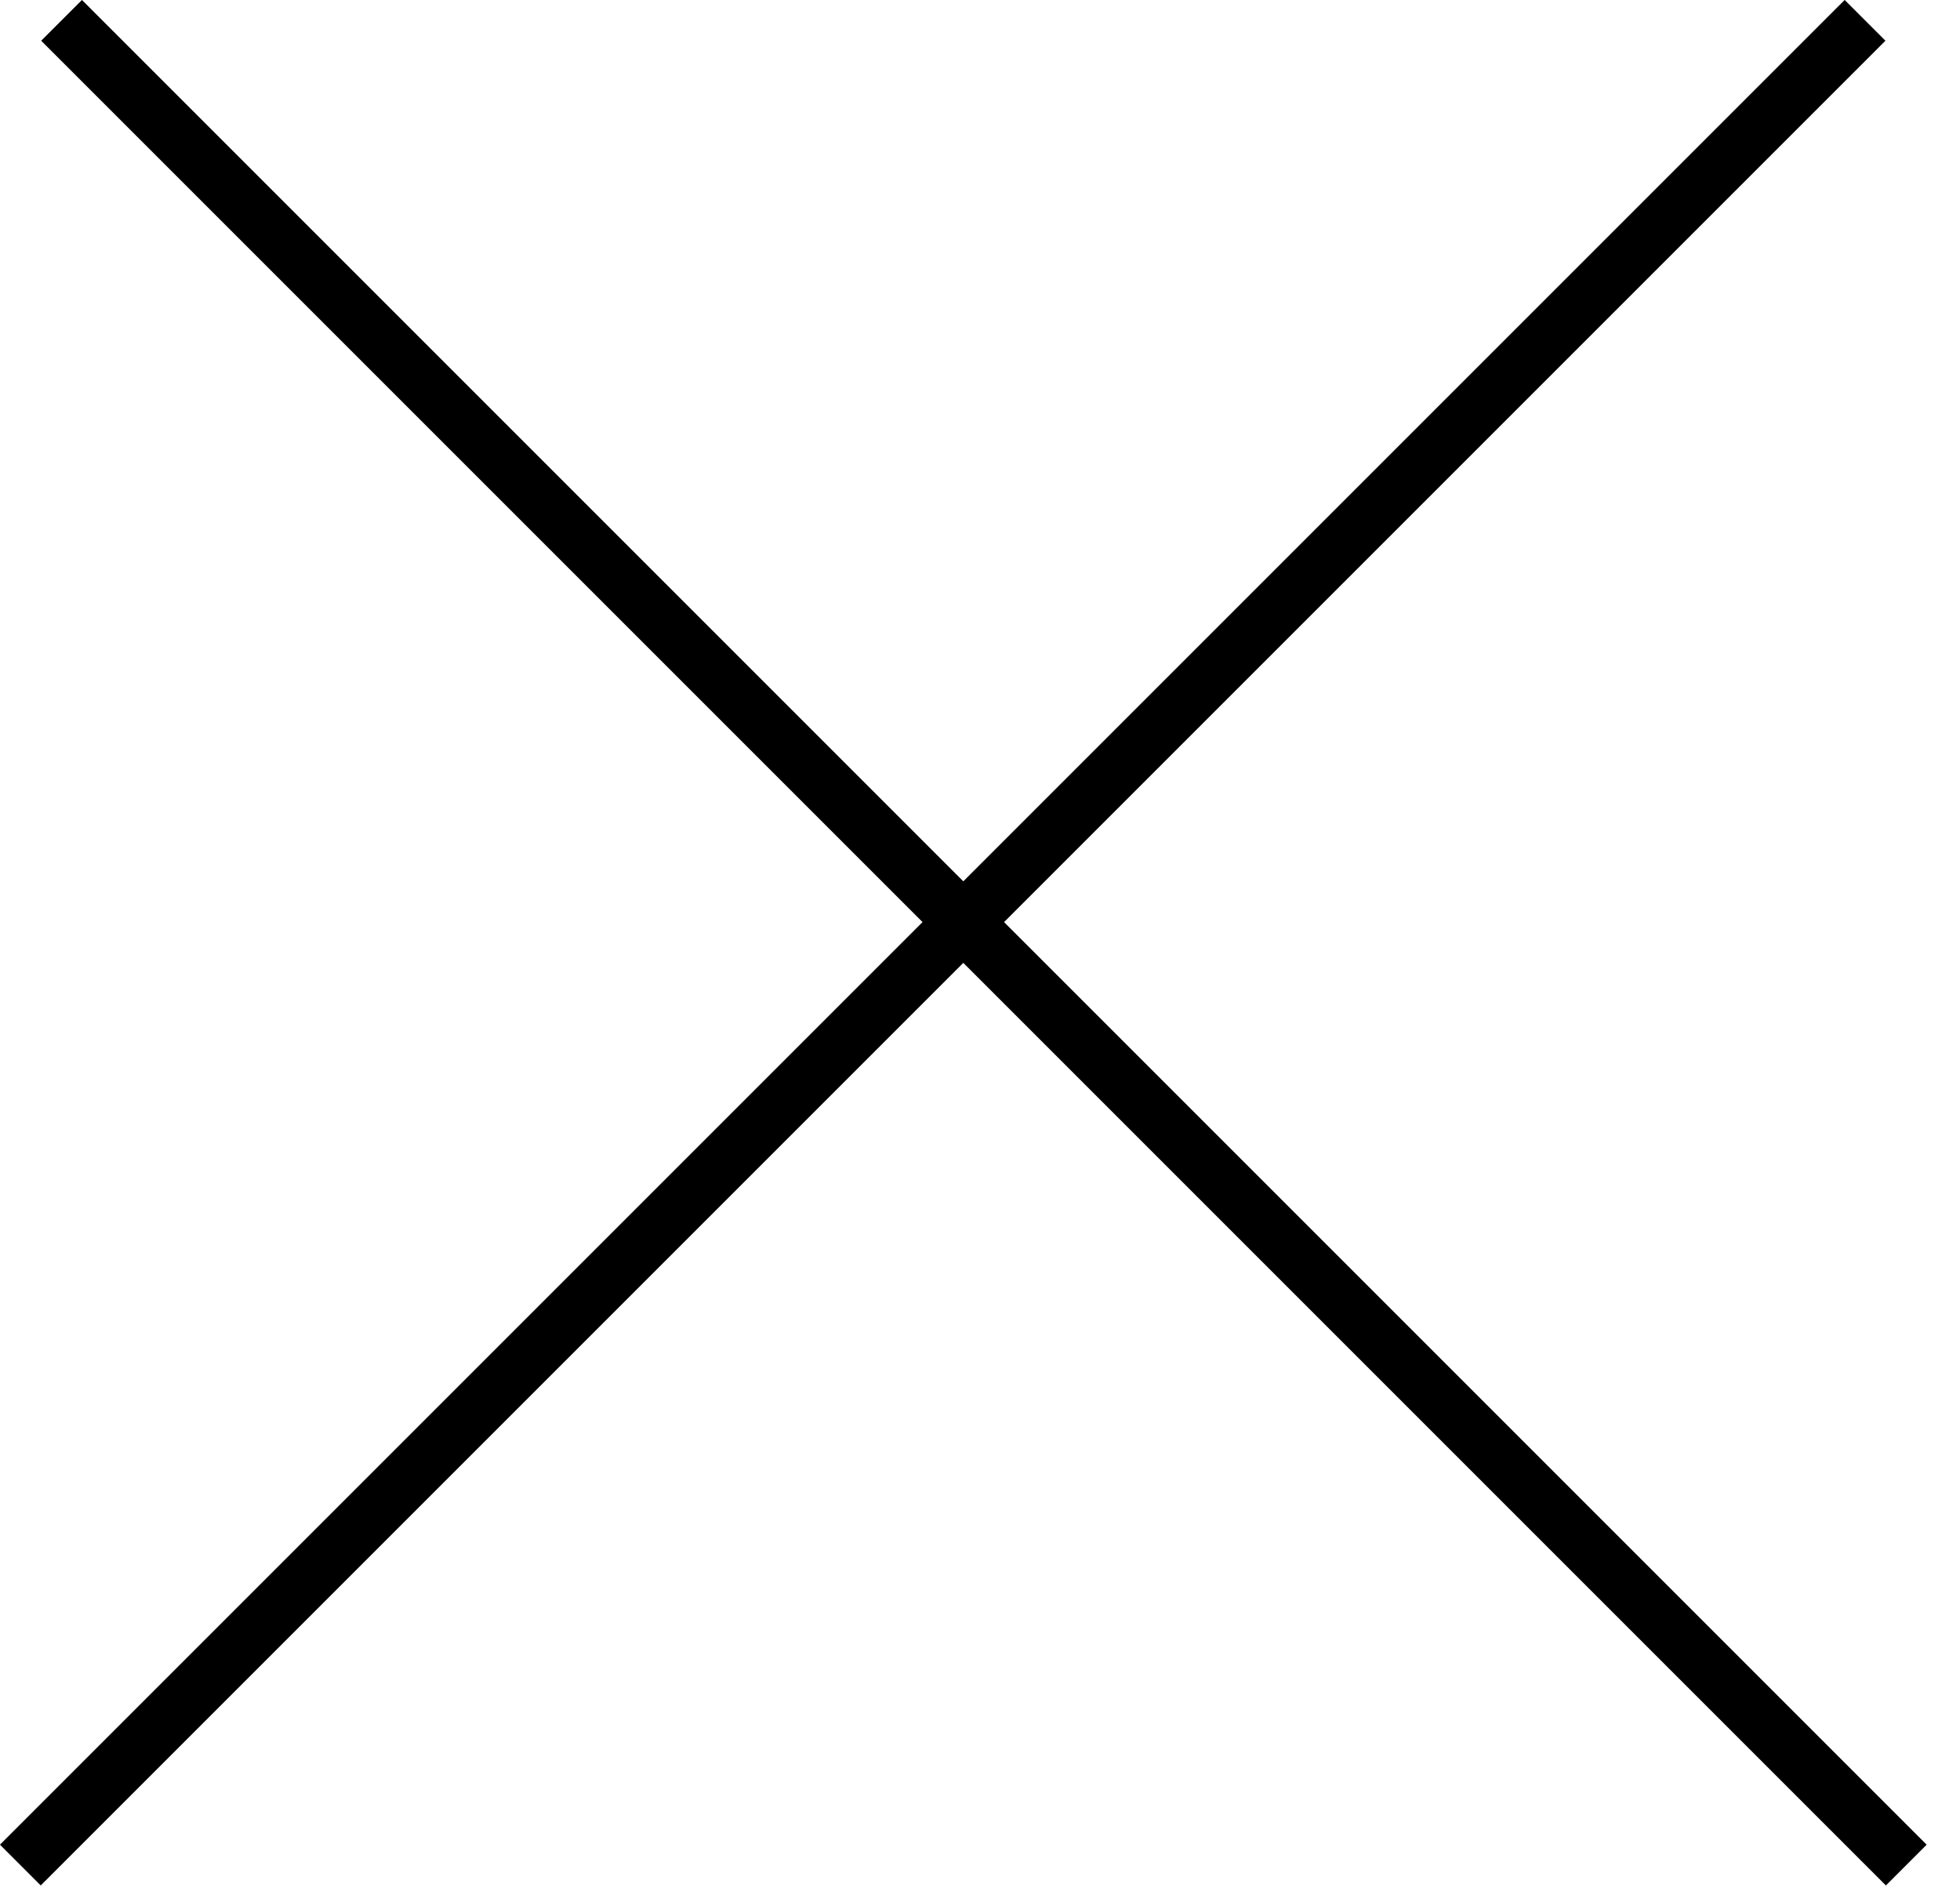
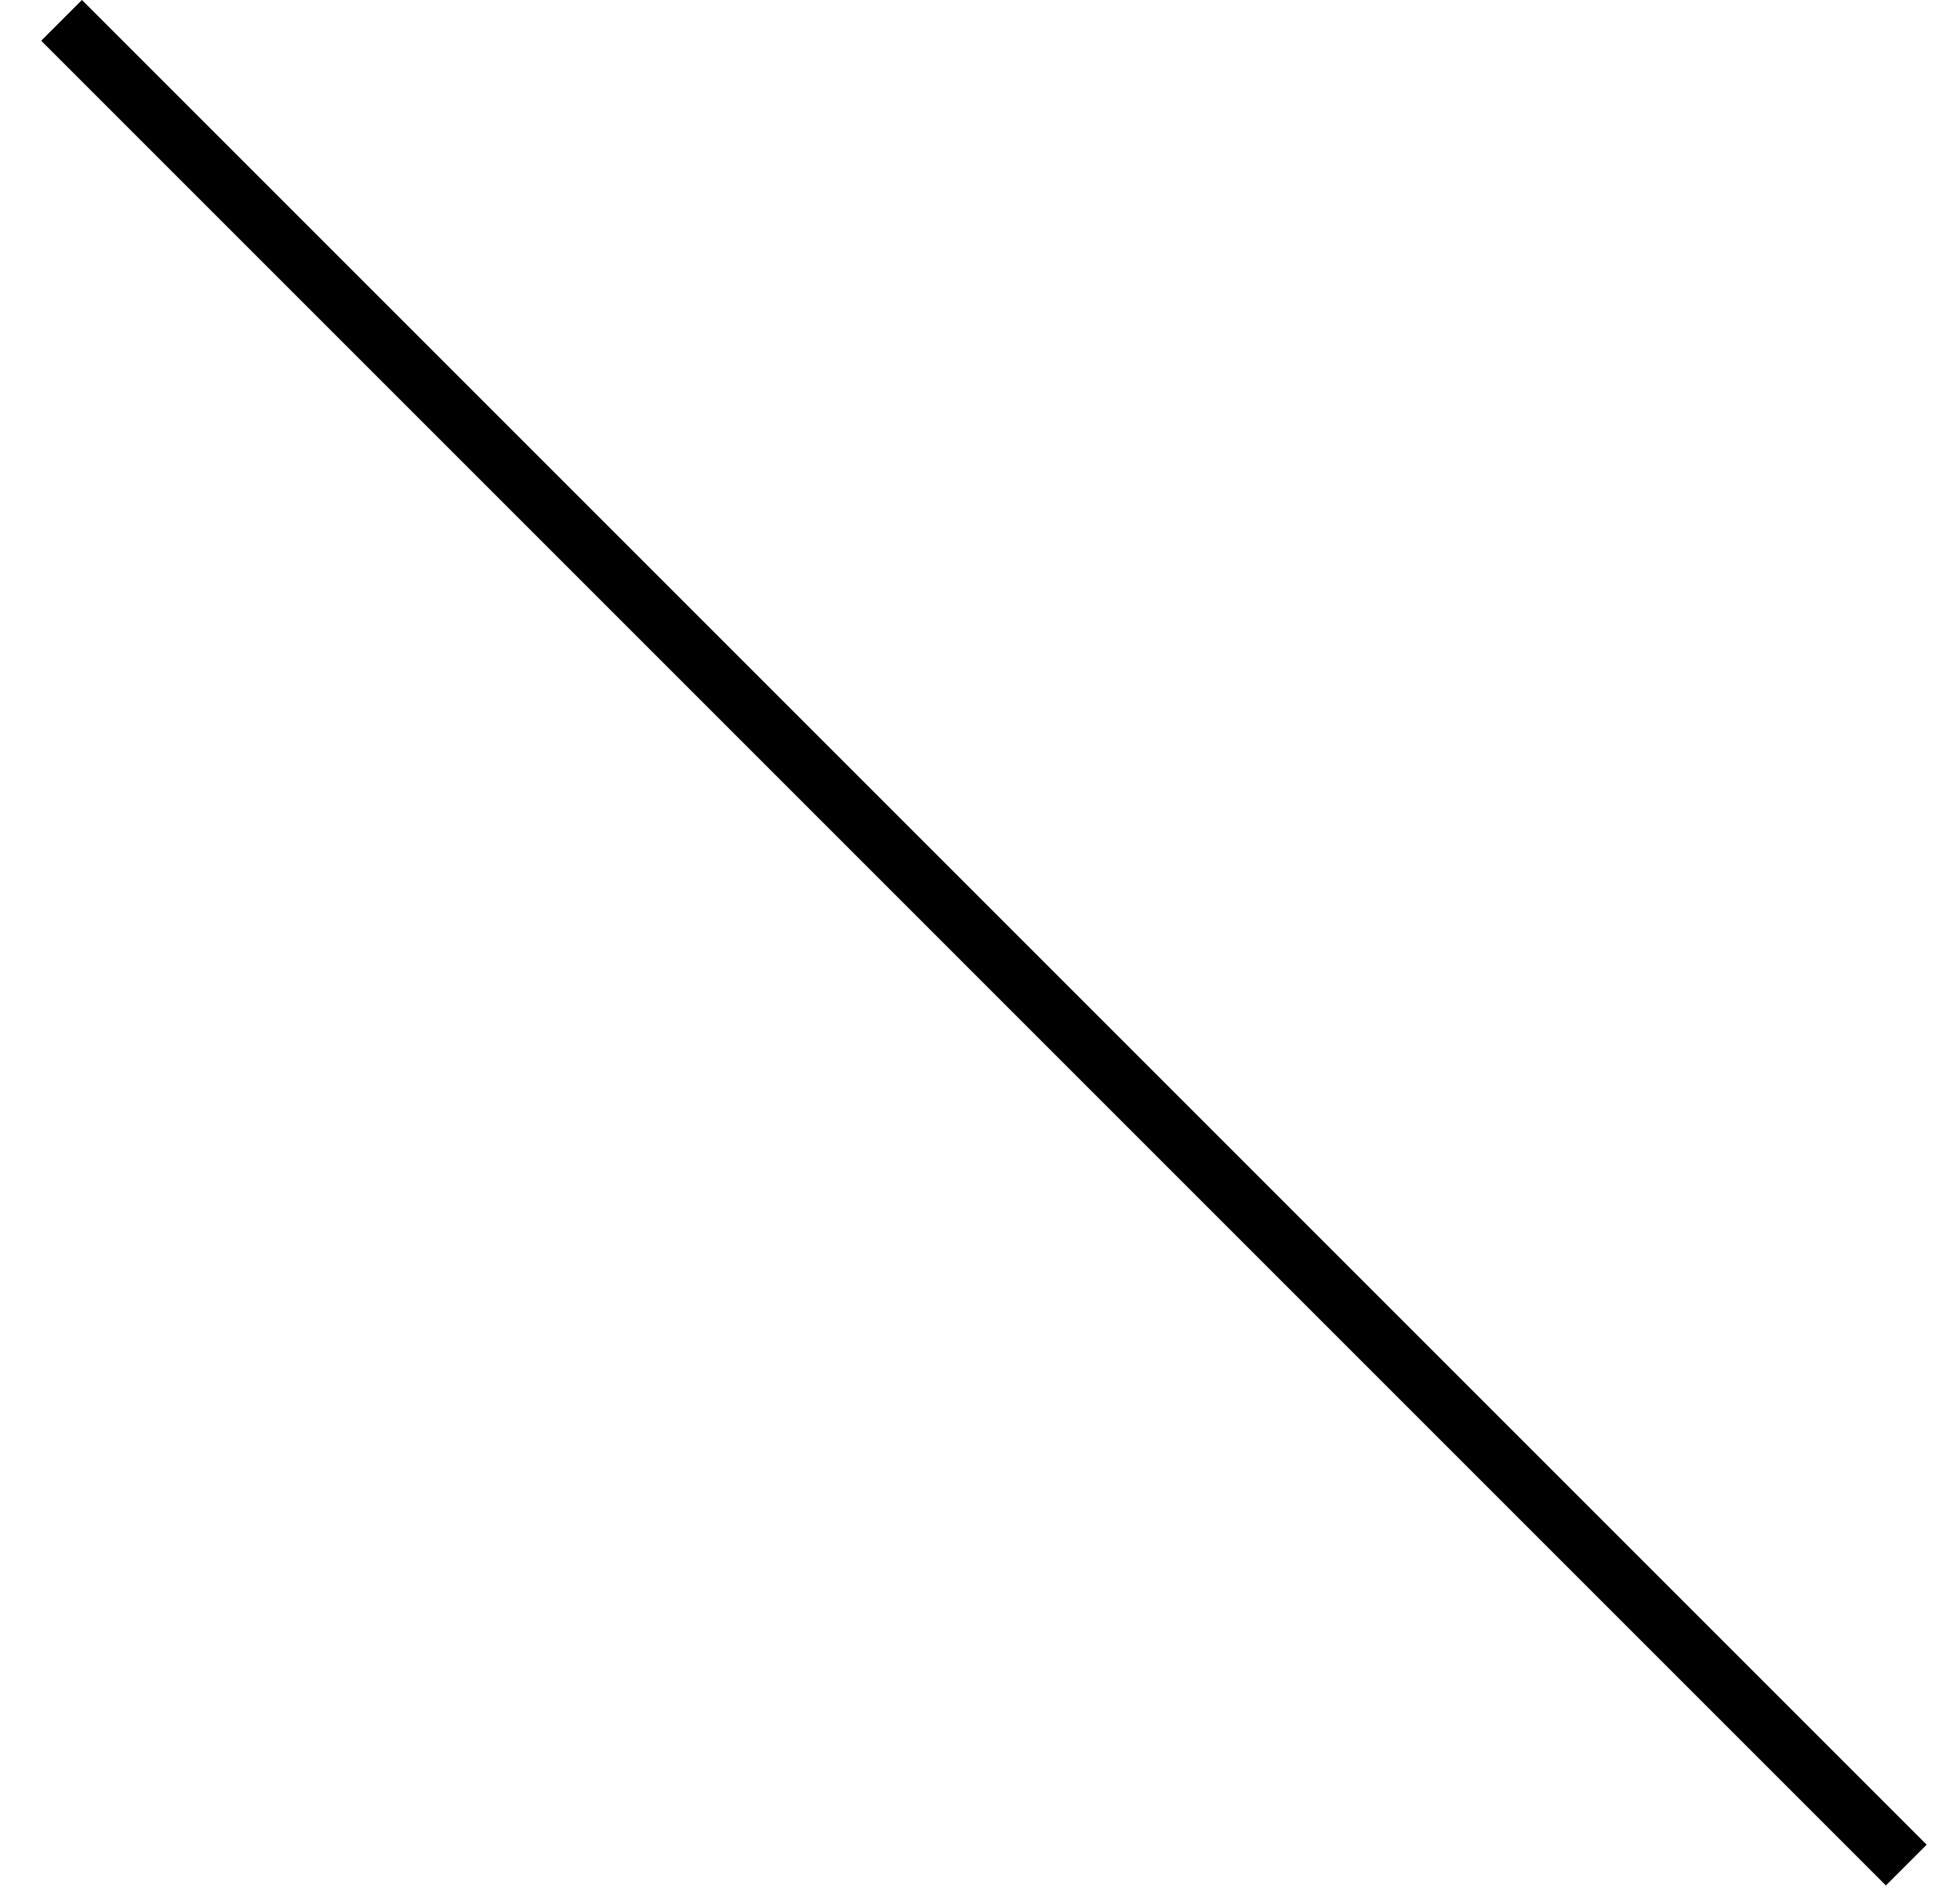
<svg xmlns="http://www.w3.org/2000/svg" width="34" height="33" viewBox="0 0 34 33" fill="none">
  <line x1="1.068" y1="0.353" x2="33.068" y2="32.353" stroke="black" />
-   <line x1="0.353" y1="32.353" x2="32.353" y2="0.353" stroke="black" />
</svg>